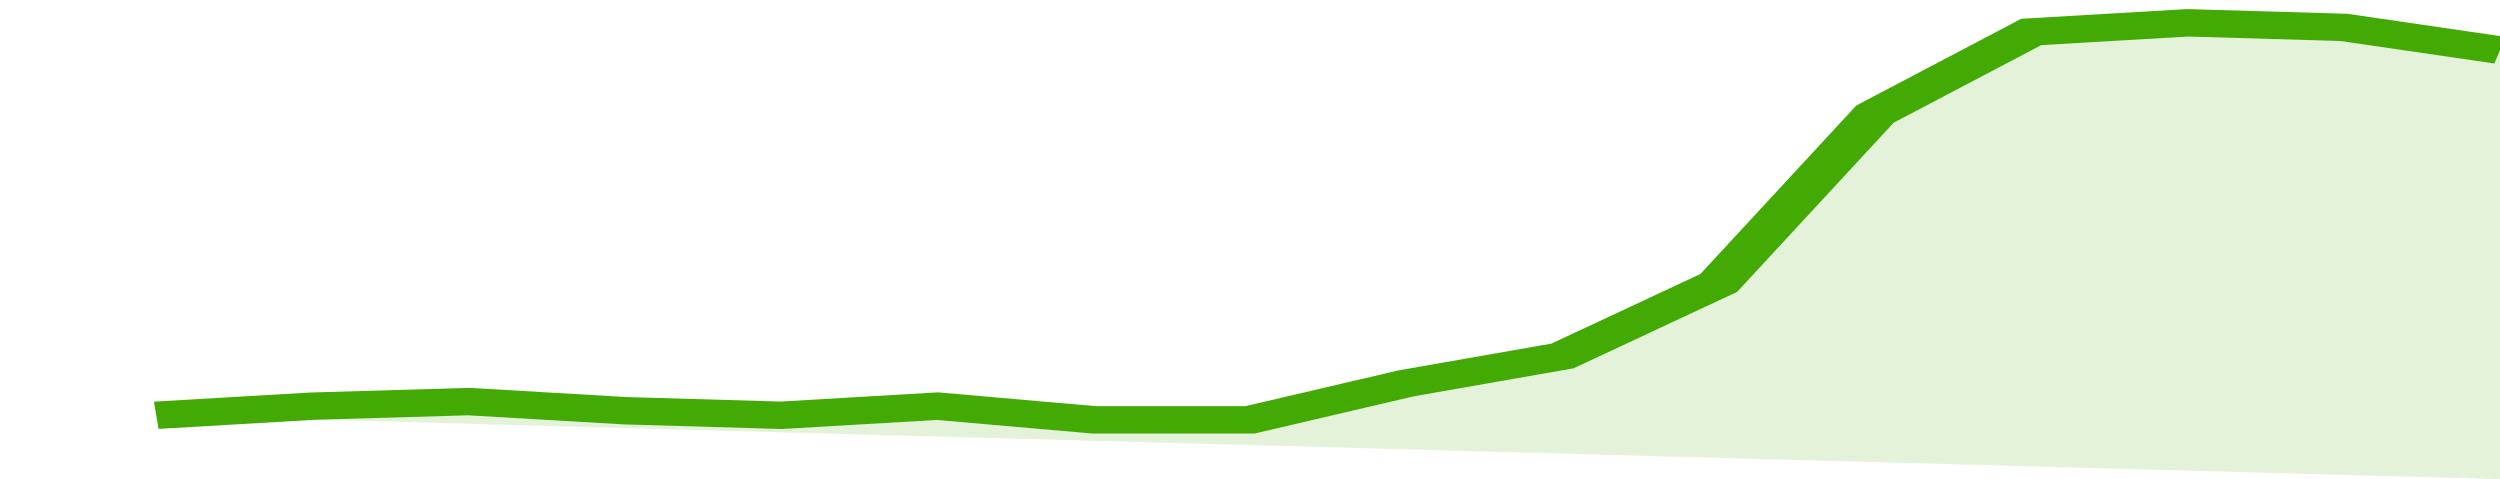
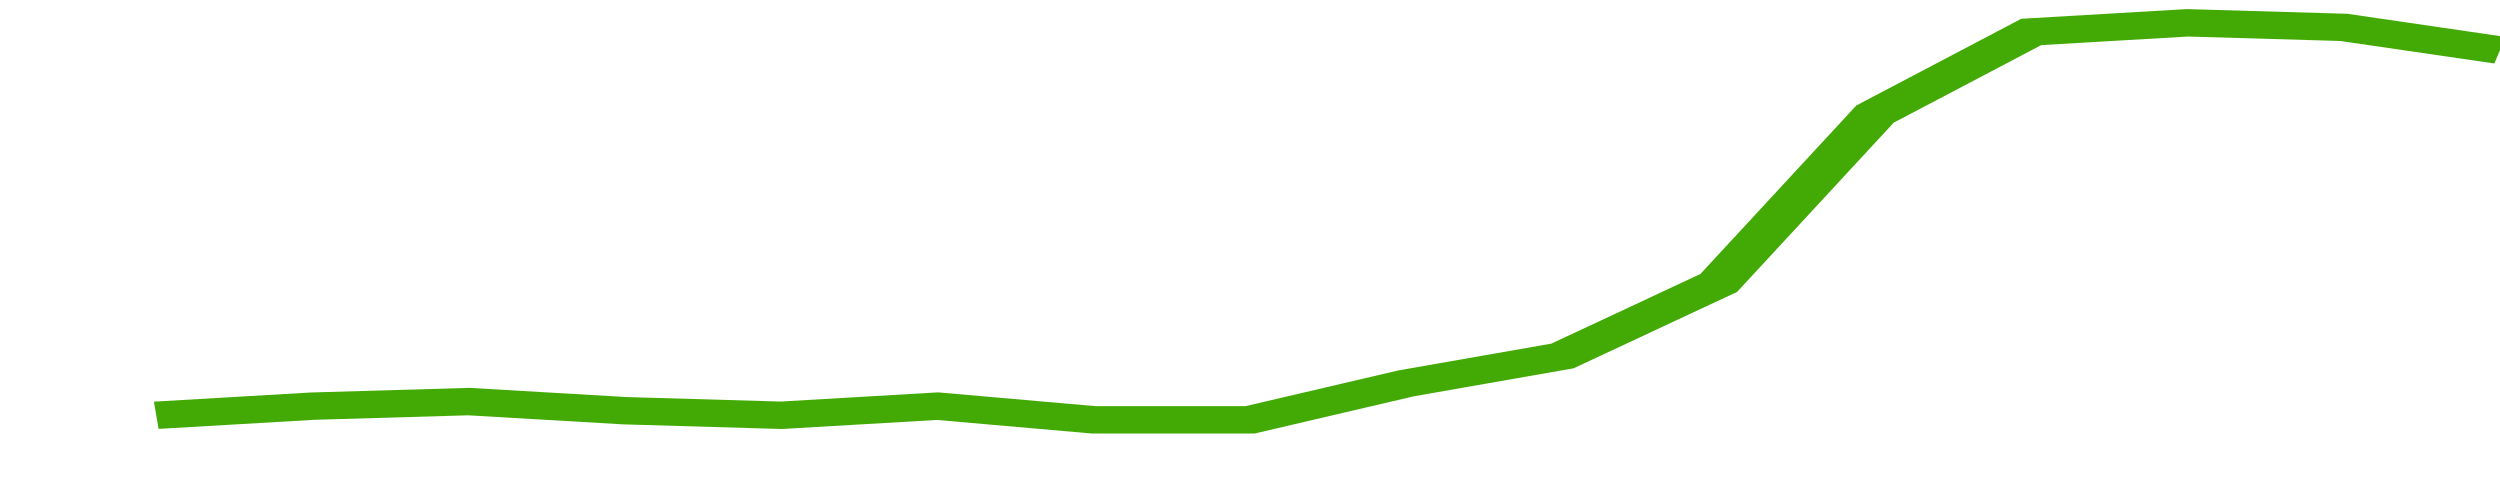
<svg xmlns="http://www.w3.org/2000/svg" viewBox="0 0 320 105" width="120" height="23" preserveAspectRatio="none">
  <polyline fill="none" stroke="#43AA05" stroke-width="6" points="20, 91 40, 89 60, 88 80, 90 100, 91 120, 89 140, 92 160, 92 180, 84 200, 78 220, 62 240, 25 260, 7 280, 5 300, 6 320, 11 320, 11 "> </polyline>
-   <polygon fill="#43AA05" opacity="0.15" points="20, 91 40, 89 60, 88 80, 90 100, 91 120, 89 140, 92 160, 92 180, 84 200, 78 220, 62 240, 25 260, 7 280, 5 300, 6 320, 11 320, 105 " />
</svg>